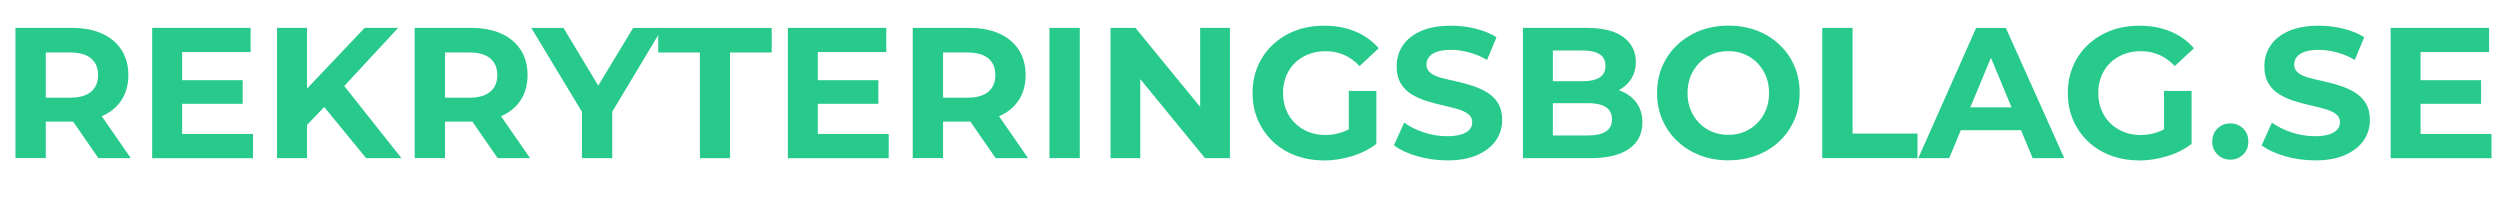
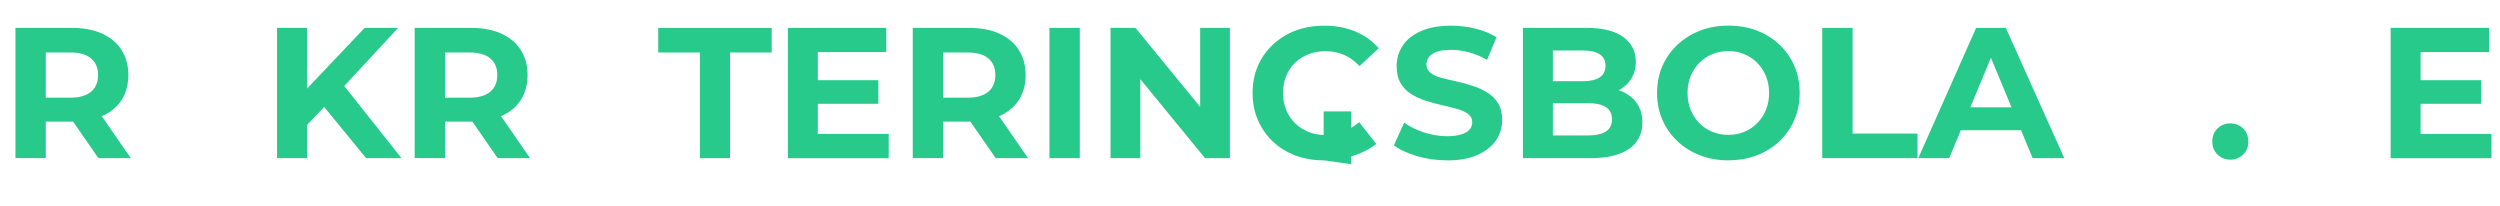
<svg xmlns="http://www.w3.org/2000/svg" id="Lager_1" data-name="Lager 1" viewBox="0 0 388.2 32.04">
  <path d="M2.4,24.56V4.33h8.75c1.81,0,3.37.29,4.68.88,1.31.59,2.32,1.43,3.03,2.53s1.07,2.4,1.07,3.9-.36,2.83-1.07,3.91c-.71,1.09-1.72,1.92-3.03,2.48-1.31.57-2.87.85-4.68.85h-6.18l2.14-2.02v7.68H2.4ZM7.11,17.39l-2.14-2.22h5.92c1.42,0,2.5-.31,3.24-.92.73-.62,1.1-1.48,1.1-2.6s-.37-1.98-1.1-2.59-1.81-.91-3.24-.91h-5.92l2.14-2.22v11.47ZM15.28,24.56l-5.08-7.34h5.03l5.08,7.34h-5.03Z" fill="#28ca8c" />
-   <path d="M28.28,20.8h11.01v3.76h-15.66V4.33h15.28v3.75h-10.63v12.71ZM27.94,12.45h9.74v3.67h-9.74v-3.67Z" fill="#28ca8c" />
  <path d="M43.02,24.56V4.33h4.65v20.22h-4.65ZM47.17,19.93l-.23-5.4,9.68-10.2h5.2l-8.7,9.39-2.66,2.77-3.29,3.44ZM56.85,24.56l-7.19-8.78,3.06-3.35,9.62,12.13h-5.49Z" fill="#28ca8c" />
  <path d="M64.39,24.56V4.33h8.75c1.81,0,3.37.29,4.68.88,1.31.59,2.32,1.43,3.03,2.53s1.07,2.4,1.07,3.9-.36,2.83-1.07,3.91c-.71,1.09-1.72,1.92-3.03,2.48-1.31.57-2.87.85-4.68.85h-6.18l2.14-2.02v7.68h-4.71ZM69.1,17.39l-2.14-2.22h5.92c1.42,0,2.5-.31,3.24-.92.73-.62,1.1-1.48,1.1-2.6s-.37-1.98-1.1-2.59-1.81-.91-3.24-.91h-5.92l2.14-2.22v11.47ZM77.28,24.56l-5.08-7.34h5.03l5.08,7.34h-5.03Z" fill="#28ca8c" />
-   <path d="M90.36,24.56v-8.26l1.07,2.83-8.93-14.79h5l6.82,11.32h-2.86l6.85-11.32h4.56l-8.87,14.79,1.07-2.83v8.26h-4.71Z" fill="#28ca8c" />
  <path d="M108.68,24.56V8.15h-6.47v-3.81h17.62v3.81h-6.47v16.41h-4.68Z" fill="#28ca8c" />
  <path d="M126.99,20.8h11.01v3.76h-15.66V4.33h15.28v3.75h-10.63v12.71ZM126.65,12.45h9.74v3.67h-9.74v-3.67Z" fill="#28ca8c" />
  <path d="M141.73,24.56V4.33h8.75c1.81,0,3.37.29,4.68.88,1.31.59,2.32,1.43,3.03,2.53s1.07,2.4,1.07,3.9-.36,2.83-1.07,3.91c-.71,1.09-1.72,1.92-3.03,2.48-1.31.57-2.87.85-4.68.85h-6.18l2.14-2.02v7.68h-4.71ZM146.44,17.39l-2.14-2.22h5.92c1.42,0,2.5-.31,3.24-.92.73-.62,1.1-1.48,1.1-2.6s-.37-1.98-1.1-2.59-1.81-.91-3.24-.91h-5.92l2.14-2.22v11.47ZM154.61,24.56l-5.08-7.34h5.03l5.08,7.34h-5.03Z" fill="#28ca8c" />
  <path d="M162.96,24.56V4.33h4.71v20.22h-4.71Z" fill="#28ca8c" />
  <path d="M172.44,24.56V4.33h3.87l11.93,14.56h-1.88V4.33h4.62v20.22h-3.87l-11.93-14.56h1.88v14.56h-4.62Z" fill="#28ca8c" />
-   <path d="M205.54,24.9c-1.6,0-3.07-.26-4.42-.77-1.35-.51-2.51-1.24-3.5-2.18-.98-.94-1.75-2.05-2.3-3.32-.55-1.27-.82-2.67-.82-4.19s.27-2.92.82-4.19c.55-1.27,1.32-2.38,2.33-3.32s2.18-1.67,3.52-2.18c1.35-.51,2.83-.76,4.45-.76,1.79,0,3.4.3,4.84.9,1.43.6,2.64,1.46,3.63,2.6l-2.98,2.77c-.75-.79-1.56-1.37-2.43-1.75-.87-.38-1.82-.56-2.86-.56-.96,0-1.85.16-2.66.48-.81.32-1.51.77-2.09,1.34s-1.04,1.26-1.36,2.05c-.32.79-.48,1.67-.48,2.63s.16,1.79.48,2.59c.32.8.77,1.49,1.36,2.07s1.28,1.03,2.08,1.36c.8.33,1.68.49,2.64.49s1.82-.15,2.7-.46c.88-.31,1.73-.82,2.56-1.53l2.66,3.38c-1.12.85-2.4,1.49-3.84,1.92-1.44.43-2.89.65-4.33.65ZM209.44,21.72v-7.6h4.28v8.2l-4.28-.61Z" fill="#28ca8c" />
+   <path d="M205.54,24.9c-1.6,0-3.07-.26-4.42-.77-1.35-.51-2.51-1.24-3.5-2.18-.98-.94-1.75-2.05-2.3-3.32-.55-1.27-.82-2.67-.82-4.19s.27-2.92.82-4.19c.55-1.27,1.32-2.38,2.33-3.32s2.18-1.67,3.52-2.18c1.35-.51,2.83-.76,4.45-.76,1.79,0,3.4.3,4.84.9,1.43.6,2.64,1.46,3.63,2.6l-2.98,2.77c-.75-.79-1.56-1.37-2.43-1.75-.87-.38-1.82-.56-2.86-.56-.96,0-1.85.16-2.66.48-.81.32-1.51.77-2.09,1.34s-1.04,1.26-1.36,2.05c-.32.79-.48,1.67-.48,2.63s.16,1.79.48,2.59c.32.8.77,1.49,1.36,2.07s1.28,1.03,2.08,1.36c.8.33,1.68.49,2.64.49s1.82-.15,2.7-.46c.88-.31,1.73-.82,2.56-1.53l2.66,3.38c-1.12.85-2.4,1.49-3.84,1.92-1.44.43-2.89.65-4.33.65Zv-7.6h4.28v8.2l-4.28-.61Z" fill="#28ca8c" />
  <path d="M224.72,24.9c-1.62,0-3.17-.22-4.67-.65-1.49-.43-2.69-1-3.6-1.69l1.59-3.52c.85.62,1.87,1.12,3.06,1.52,1.19.39,2.4.59,3.61.59.92,0,1.67-.1,2.24-.29.57-.19.99-.45,1.26-.76.27-.32.4-.69.4-1.11,0-.54-.21-.97-.64-1.29-.42-.32-.99-.58-1.69-.78-.7-.2-1.47-.39-2.3-.58-.83-.18-1.66-.4-2.5-.67-.84-.26-1.61-.61-2.31-1.04-.7-.43-1.26-1-1.68-1.71-.41-.7-.62-1.58-.62-2.64,0-1.16.31-2.21.92-3.16s1.56-1.71,2.82-2.28c1.26-.57,2.85-.85,4.75-.85,1.27,0,2.53.15,3.77.46,1.24.31,2.33.75,3.25,1.33l-1.47,3.52c-.91-.52-1.84-.91-2.8-1.17-.96-.26-1.89-.39-2.77-.39s-1.67.1-2.22.3c-.56.2-.97.48-1.23.82-.26.35-.39.73-.39,1.16,0,.54.21.97.64,1.3.42.33.98.58,1.68.77.69.18,1.46.37,2.31.55.85.18,1.69.41,2.51.68.83.27,1.59.61,2.28,1.03s1.26.97,1.69,1.67c.43.7.65,1.58.65,2.62,0,1.14-.31,2.18-.94,3.12-.63.94-1.57,1.7-2.85,2.28-1.27.58-2.86.87-4.77.87Z" fill="#28ca8c" />
  <path d="M236.48,24.56V4.33h9.88c2.54,0,4.45.48,5.73,1.44,1.28.96,1.92,2.23,1.92,3.81,0,1.06-.26,1.98-.78,2.76-.52.78-1.24,1.38-2.15,1.8-.92.42-1.95.64-3.11.64l.55-1.21c1.27,0,2.39.21,3.37.64.97.42,1.74,1.04,2.3,1.85s.84,1.8.84,2.98c0,1.73-.68,3.09-2.05,4.06s-3.38,1.46-6.04,1.46h-10.46ZM241.13,21.03h5.49c1.19,0,2.11-.2,2.74-.61s.95-1.03.95-1.88-.32-1.5-.95-1.91c-.64-.4-1.55-.61-2.74-.61h-5.84v-3.41h5c1.14,0,2.01-.2,2.61-.59.61-.39.91-1,.91-1.81s-.3-1.41-.91-1.79c-.61-.38-1.48-.58-2.61-.58h-4.65v13.17Z" fill="#28ca8c" />
  <path d="M268.4,24.9c-1.6,0-3.07-.26-4.42-.78-1.35-.52-2.52-1.25-3.52-2.2-1-.94-1.78-2.05-2.33-3.32-.55-1.27-.82-2.66-.82-4.16s.27-2.91.82-4.17c.55-1.26,1.32-2.36,2.33-3.31,1-.94,2.17-1.67,3.51-2.2,1.34-.52,2.81-.78,4.41-.78s3.07.25,4.41.76c1.34.51,2.51,1.24,3.51,2.18s1.78,2.05,2.33,3.32c.55,1.27.82,2.67.82,4.19s-.27,2.89-.82,4.17c-.55,1.28-1.32,2.39-2.33,3.34s-2.17,1.67-3.51,2.18c-1.34.51-2.8.77-4.38.77ZM268.37,20.94c.91,0,1.74-.16,2.5-.48.76-.32,1.43-.77,2.01-1.36s1.03-1.27,1.34-2.05c.32-.78.48-1.65.48-2.61s-.16-1.83-.48-2.61-.77-1.46-1.34-2.05-1.25-1.04-2.01-1.36c-.76-.32-1.59-.48-2.5-.48s-1.74.16-2.51.48c-.77.32-1.44.77-2.01,1.36-.57.59-1.01,1.27-1.33,2.05-.32.78-.48,1.65-.48,2.61s.16,1.83.48,2.61c.32.78.76,1.46,1.33,2.05.57.59,1.24,1.04,2.01,1.36.77.32,1.61.48,2.51.48Z" fill="#28ca8c" />
  <path d="M282.96,24.56V4.33h4.71v16.41h10.08v3.81h-14.79Z" fill="#28ca8c" />
  <path d="M297.87,24.56l8.98-20.22h4.62l9.07,20.22h-4.91l-7.42-17.85h1.88l-7.42,17.85h-4.8ZM302.4,20.22l1.18-3.55h10.46l1.21,3.55h-12.86Z" fill="#28ca8c" />
-   <path d="M332.13,24.9c-1.6,0-3.07-.26-4.42-.77-1.35-.51-2.51-1.24-3.5-2.18-.98-.94-1.75-2.05-2.3-3.32-.55-1.27-.82-2.67-.82-4.19s.27-2.92.82-4.19c.55-1.27,1.32-2.38,2.33-3.32s2.18-1.67,3.52-2.18c1.35-.51,2.83-.76,4.45-.76,1.79,0,3.4.3,4.84.9,1.43.6,2.64,1.46,3.63,2.6l-2.98,2.77c-.75-.79-1.56-1.37-2.43-1.75-.87-.38-1.82-.56-2.86-.56-.96,0-1.85.16-2.66.48-.81.32-1.51.77-2.09,1.34s-1.04,1.26-1.36,2.05c-.32.79-.48,1.67-.48,2.63s.16,1.79.48,2.59c.32.8.77,1.49,1.36,2.07s1.28,1.03,2.08,1.36c.8.33,1.68.49,2.64.49s1.82-.15,2.7-.46c.88-.31,1.73-.82,2.56-1.53l2.66,3.38c-1.12.85-2.4,1.49-3.84,1.92-1.44.43-2.89.65-4.33.65ZM336.03,21.72v-7.6h4.28v8.2l-4.28-.61Z" fill="#28ca8c" />
  <path d="M346.32,24.79c-.77,0-1.43-.26-1.98-.79-.55-.53-.82-1.2-.82-2.01s.27-1.53.82-2.05c.55-.52,1.21-.78,1.98-.78s1.45.26,1.99.78c.54.52.81,1.2.81,2.05s-.27,1.48-.81,2.01c-.54.53-1.2.79-1.99.79Z" fill="#28ca8c" />
-   <path d="M359.46,24.9c-1.62,0-3.17-.22-4.67-.65-1.49-.43-2.69-1-3.6-1.69l1.59-3.52c.85.62,1.87,1.12,3.06,1.52,1.19.39,2.4.59,3.61.59.92,0,1.67-.1,2.24-.29.57-.19.99-.45,1.26-.76.27-.32.4-.69.4-1.11,0-.54-.21-.97-.64-1.29-.42-.32-.99-.58-1.69-.78-.7-.2-1.47-.39-2.3-.58-.83-.18-1.66-.4-2.5-.67-.84-.26-1.61-.61-2.31-1.04-.7-.43-1.26-1-1.68-1.71-.41-.7-.62-1.58-.62-2.64,0-1.16.31-2.21.92-3.16s1.56-1.71,2.82-2.28c1.26-.57,2.85-.85,4.75-.85,1.27,0,2.53.15,3.77.46,1.24.31,2.33.75,3.25,1.33l-1.47,3.52c-.91-.52-1.84-.91-2.8-1.17-.96-.26-1.89-.39-2.77-.39s-1.67.1-2.22.3c-.56.2-.97.48-1.23.82-.26.35-.39.73-.39,1.16,0,.54.21.97.64,1.3.42.33.98.58,1.68.77.69.18,1.46.37,2.31.55.85.18,1.69.41,2.51.68.83.27,1.59.61,2.28,1.03s1.26.97,1.69,1.67c.43.7.65,1.58.65,2.62,0,1.14-.31,2.18-.94,3.12-.63.94-1.57,1.7-2.85,2.28-1.27.58-2.86.87-4.77.87Z" fill="#28ca8c" />
  <path d="M375.87,20.8h11.01v3.76h-15.66V4.33h15.28v3.75h-10.63v12.71ZM375.52,12.45h9.74v3.67h-9.74v-3.67Z" fill="#28ca8c" />
</svg>